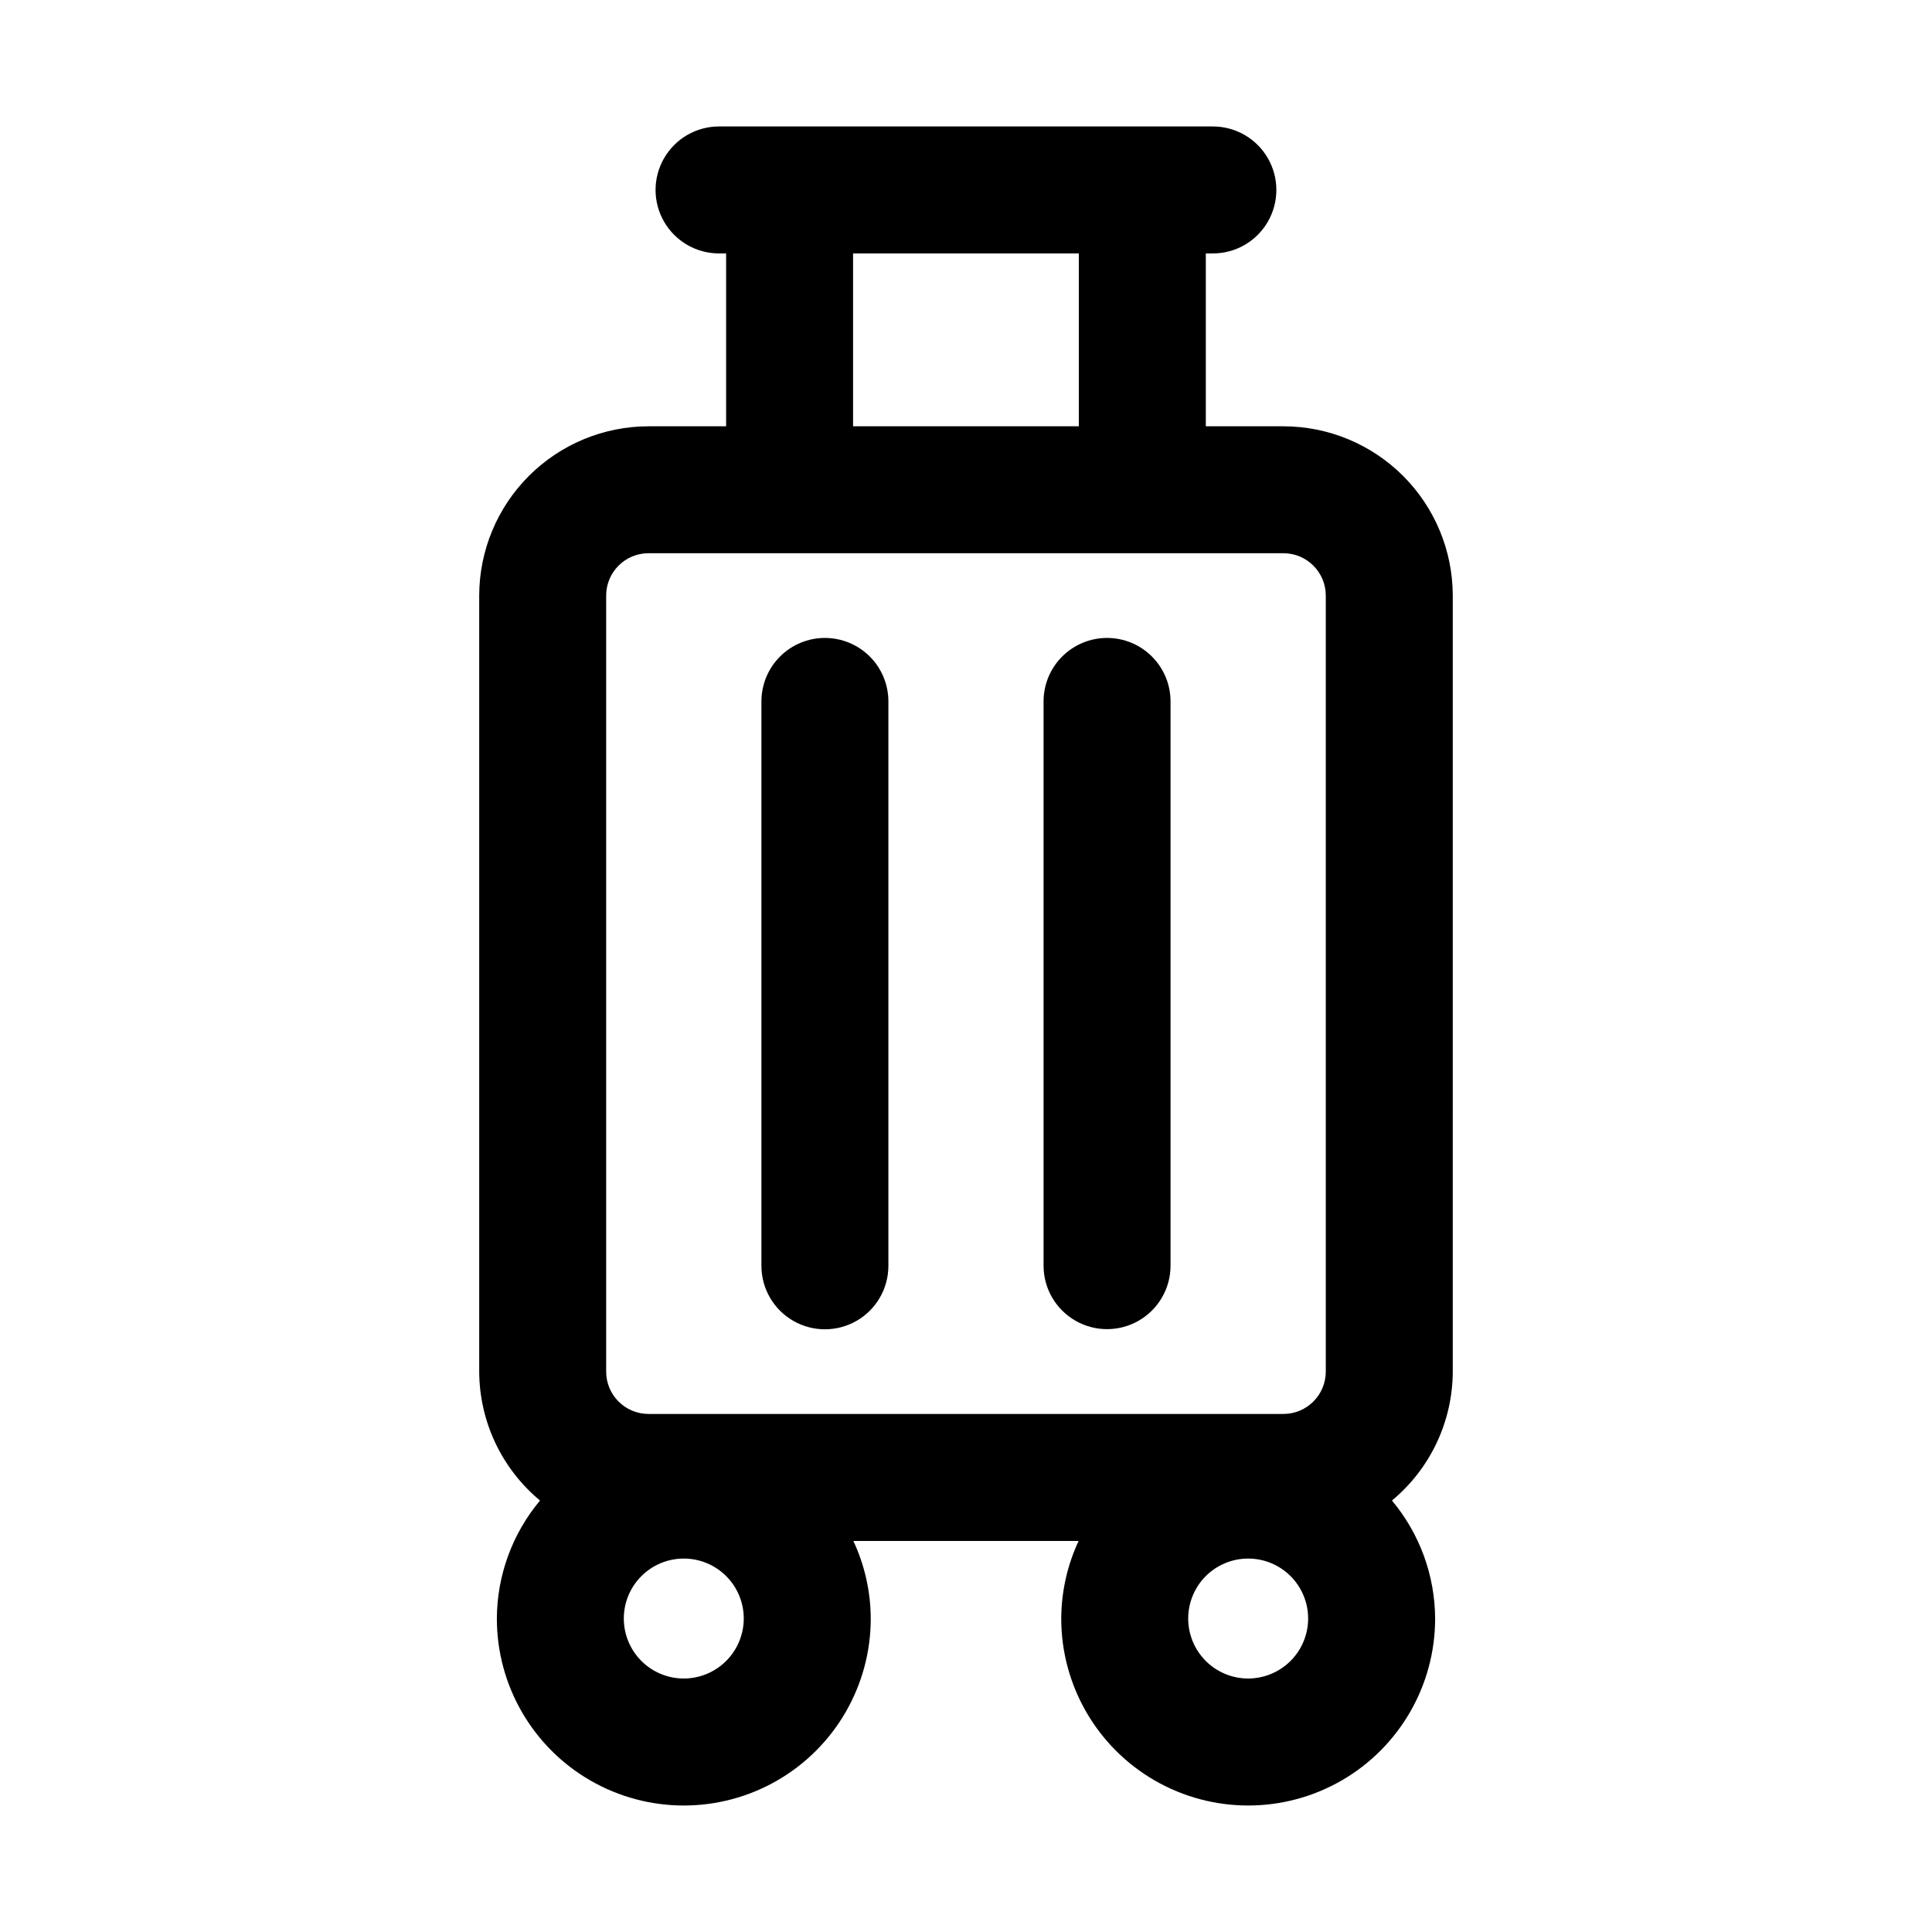
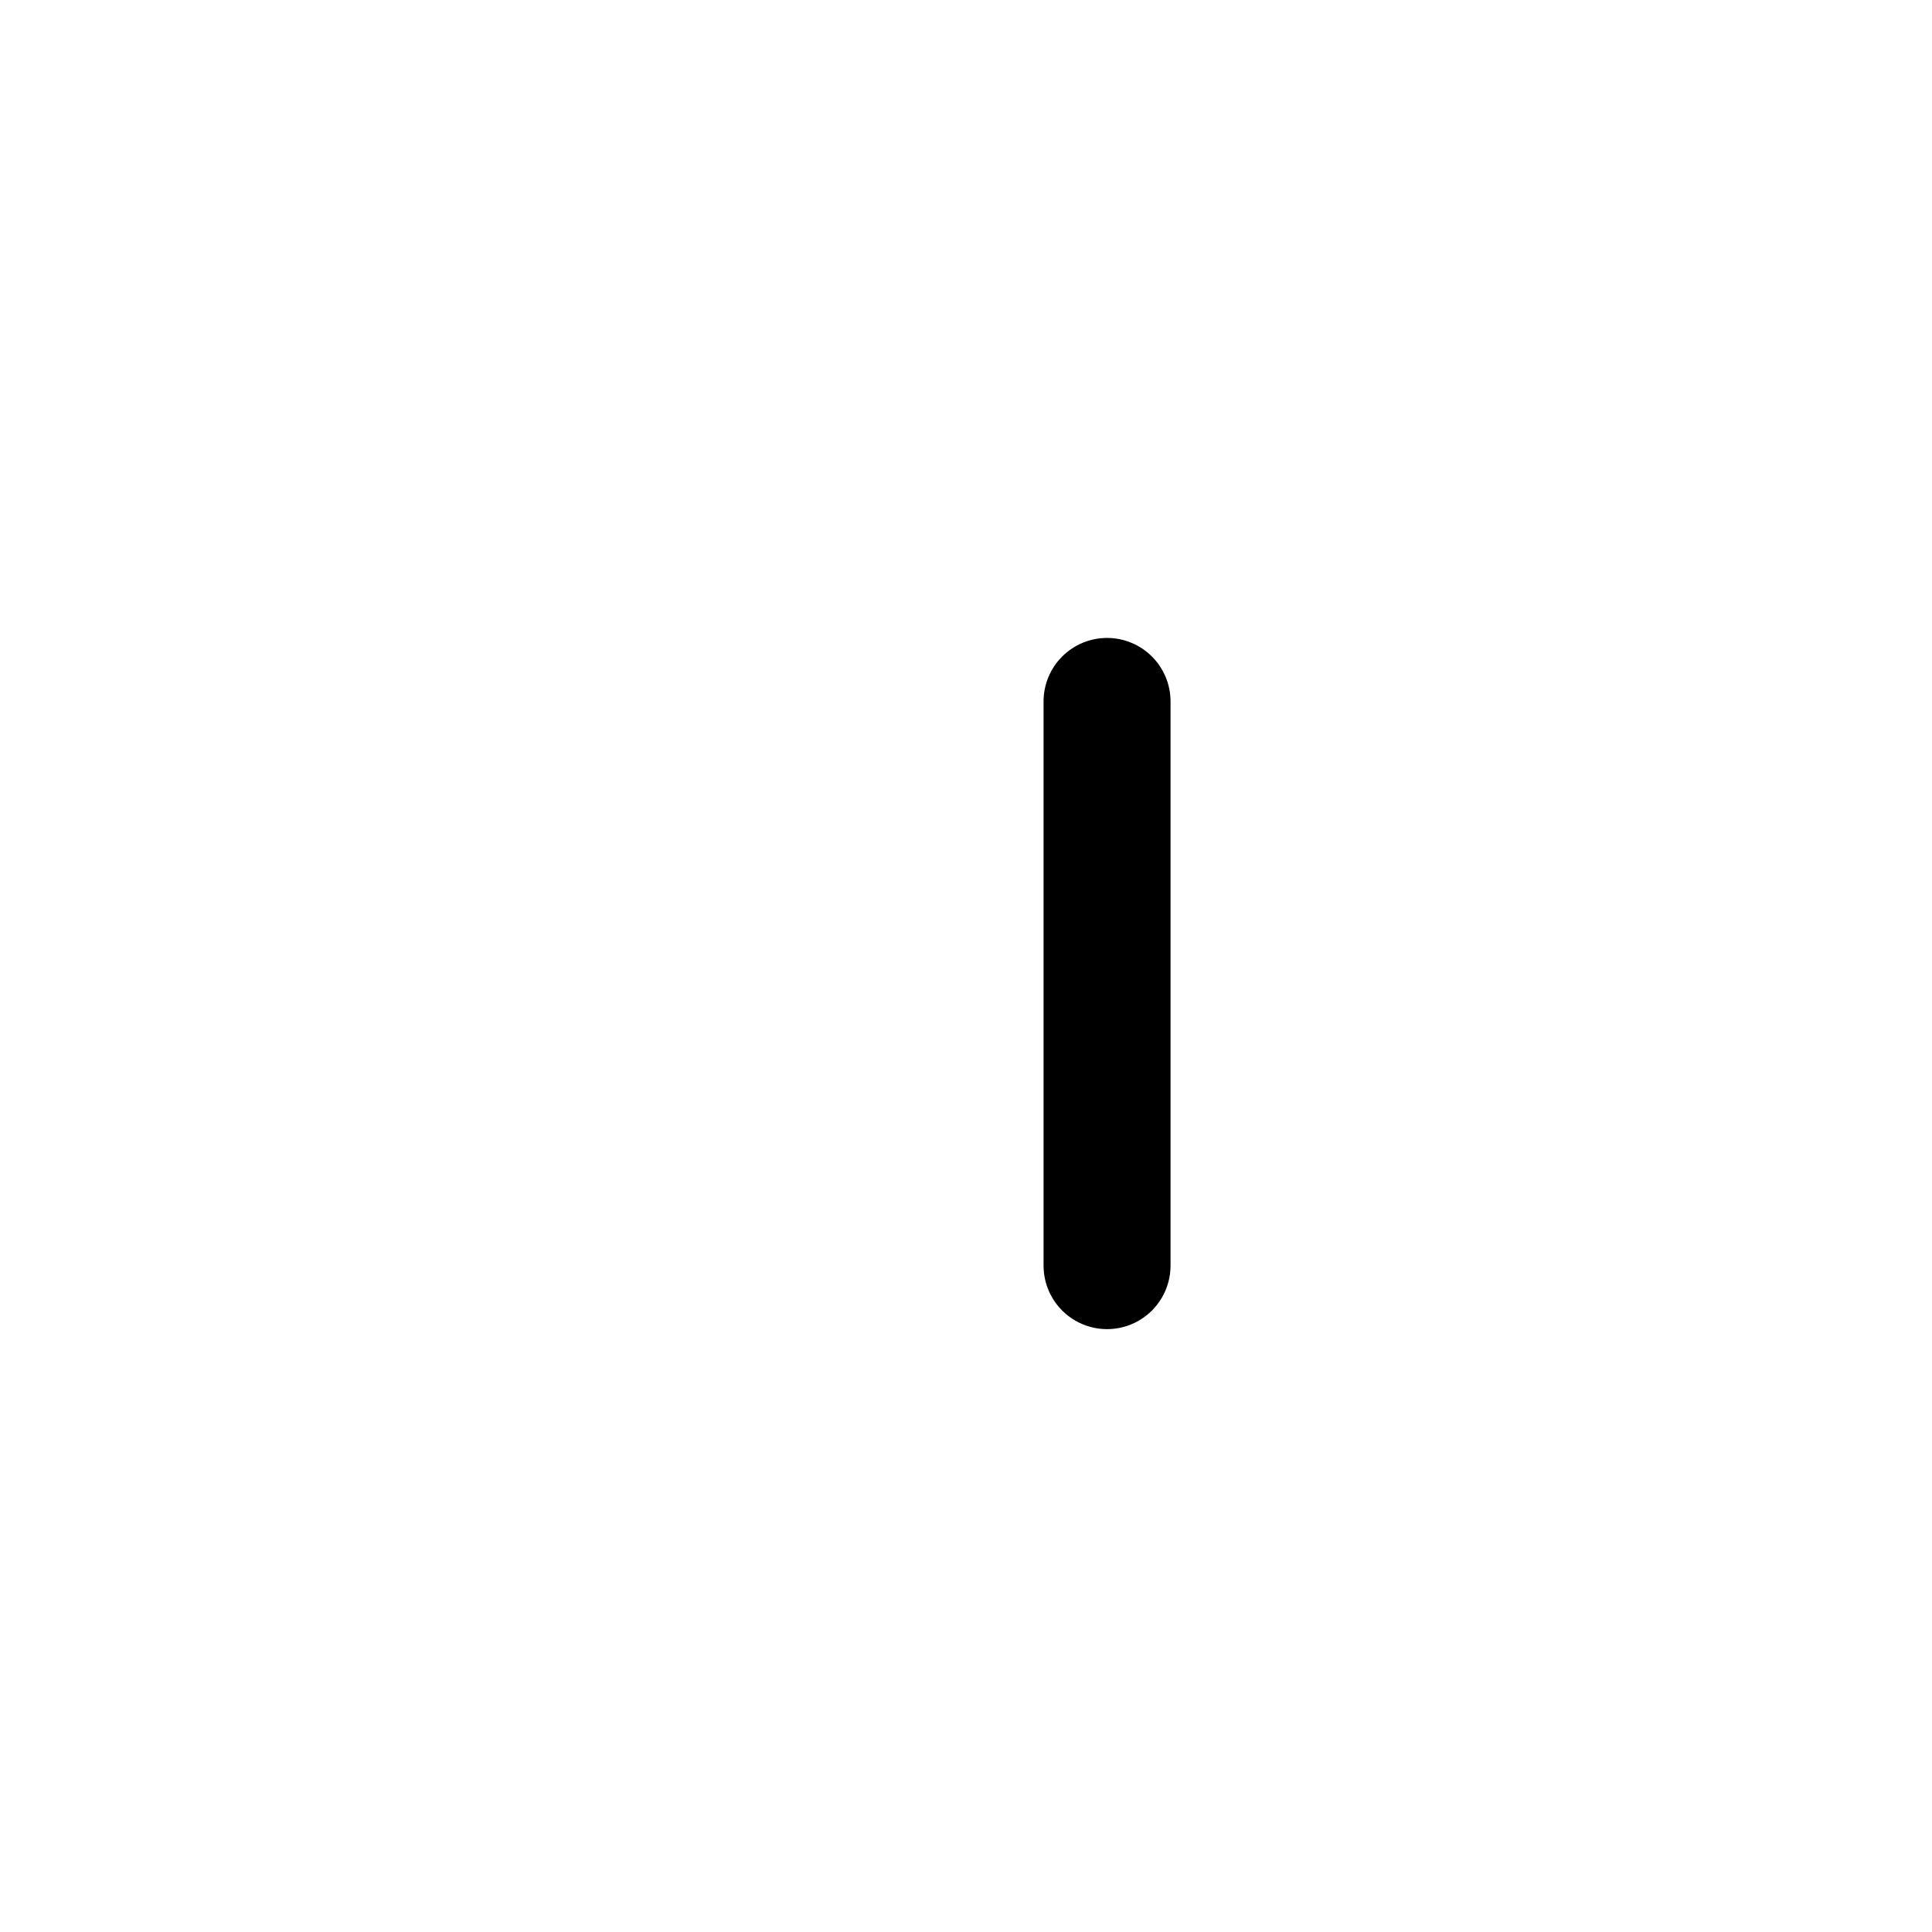
<svg xmlns="http://www.w3.org/2000/svg" fill="#000000" width="800px" height="800px" version="1.1" viewBox="144 144 512 512">
  <g>
    <path d="m437.38 313.06c-4.465 0-8.742 1.773-11.898 4.93-3.156 3.152-4.93 7.434-4.926 11.895v149.57c0.012 6 3.223 11.539 8.422 14.535 5.199 2.996 11.602 2.996 16.801 0 5.199-2.996 8.41-8.535 8.426-14.535v-149.57c0-4.461-1.773-8.742-4.93-11.895-3.152-3.156-7.434-4.93-11.895-4.93z" />
-     <path d="m362.61 313.06c-4.461 0-8.742 1.773-11.895 4.93-3.156 3.152-4.93 7.434-4.93 11.895v149.57c0 6.012 3.207 11.566 8.414 14.57 5.203 3.004 11.617 3.004 16.824 0 5.203-3.004 8.41-8.559 8.41-14.57v-149.57c0-4.461-1.77-8.742-4.926-11.895-3.156-3.156-7.434-4.93-11.898-4.93z" />
-     <path d="m529 301.84c-0.016-11.895-4.746-23.301-13.156-31.711-8.414-8.41-19.816-13.145-31.715-13.156h-20.574v-45.809h1.871c6.012 0 11.566-3.207 14.57-8.414 3.004-5.207 3.004-11.617 0-16.824-3.004-5.207-8.559-8.414-14.57-8.414h-130.87c-6.012 0-11.566 3.207-14.57 8.414-3.008 5.207-3.008 11.617 0 16.824 3.004 5.207 8.559 8.414 14.57 8.414h1.871v45.809h-20.559c-11.898 0.012-23.301 4.746-31.711 13.156-8.414 8.41-13.145 19.816-13.16 31.711v205.66c0.051 13.211 5.953 25.719 16.117 34.156-7.344 8.773-11.395 19.84-11.441 31.281 0 17.699 9.441 34.055 24.77 42.906 15.332 8.848 34.215 8.848 49.543 0 15.328-8.852 24.773-25.207 24.773-42.906-0.027-7.109-1.598-14.125-4.606-20.566h59.695c-3.008 6.441-4.578 13.457-4.606 20.566 0 17.699 9.441 34.055 24.77 42.906 15.328 8.848 34.215 8.848 49.543 0 15.328-8.852 24.773-25.207 24.773-42.906-0.051-11.445-4.098-22.508-11.445-31.281 10.168-8.438 16.07-20.945 16.117-34.156zm-158.93-90.676h59.832v45.809h-59.832zm-44.859 377.66c-4.215 0-8.258-1.676-11.238-4.656-2.981-2.981-4.656-7.023-4.656-11.238s1.676-8.258 4.656-11.238c2.981-2.981 7.023-4.656 11.238-4.656s8.258 1.676 11.238 4.656 4.656 7.023 4.656 11.238c-0.008 4.215-1.684 8.254-4.66 11.234-2.981 2.977-7.019 4.652-11.234 4.66zm149.57 0h-0.004c-4.215 0-8.258-1.676-11.238-4.656s-4.652-7.023-4.652-11.238 1.672-8.258 4.652-11.238 7.023-4.656 11.238-4.656 8.258 1.676 11.238 4.656 4.656 7.023 4.656 11.238c-0.004 4.215-1.68 8.254-4.66 11.234-2.981 2.977-7.019 4.652-11.234 4.66zm20.566-81.332c-0.008 6.195-5.027 11.215-11.223 11.219h-168.27 0.004c-6.195-0.004-11.215-5.023-11.219-11.219v-205.66c0.004-6.195 5.023-11.215 11.219-11.219h168.27-0.004c6.195 0.004 11.215 5.023 11.223 11.219z" />
  </g>
</svg>